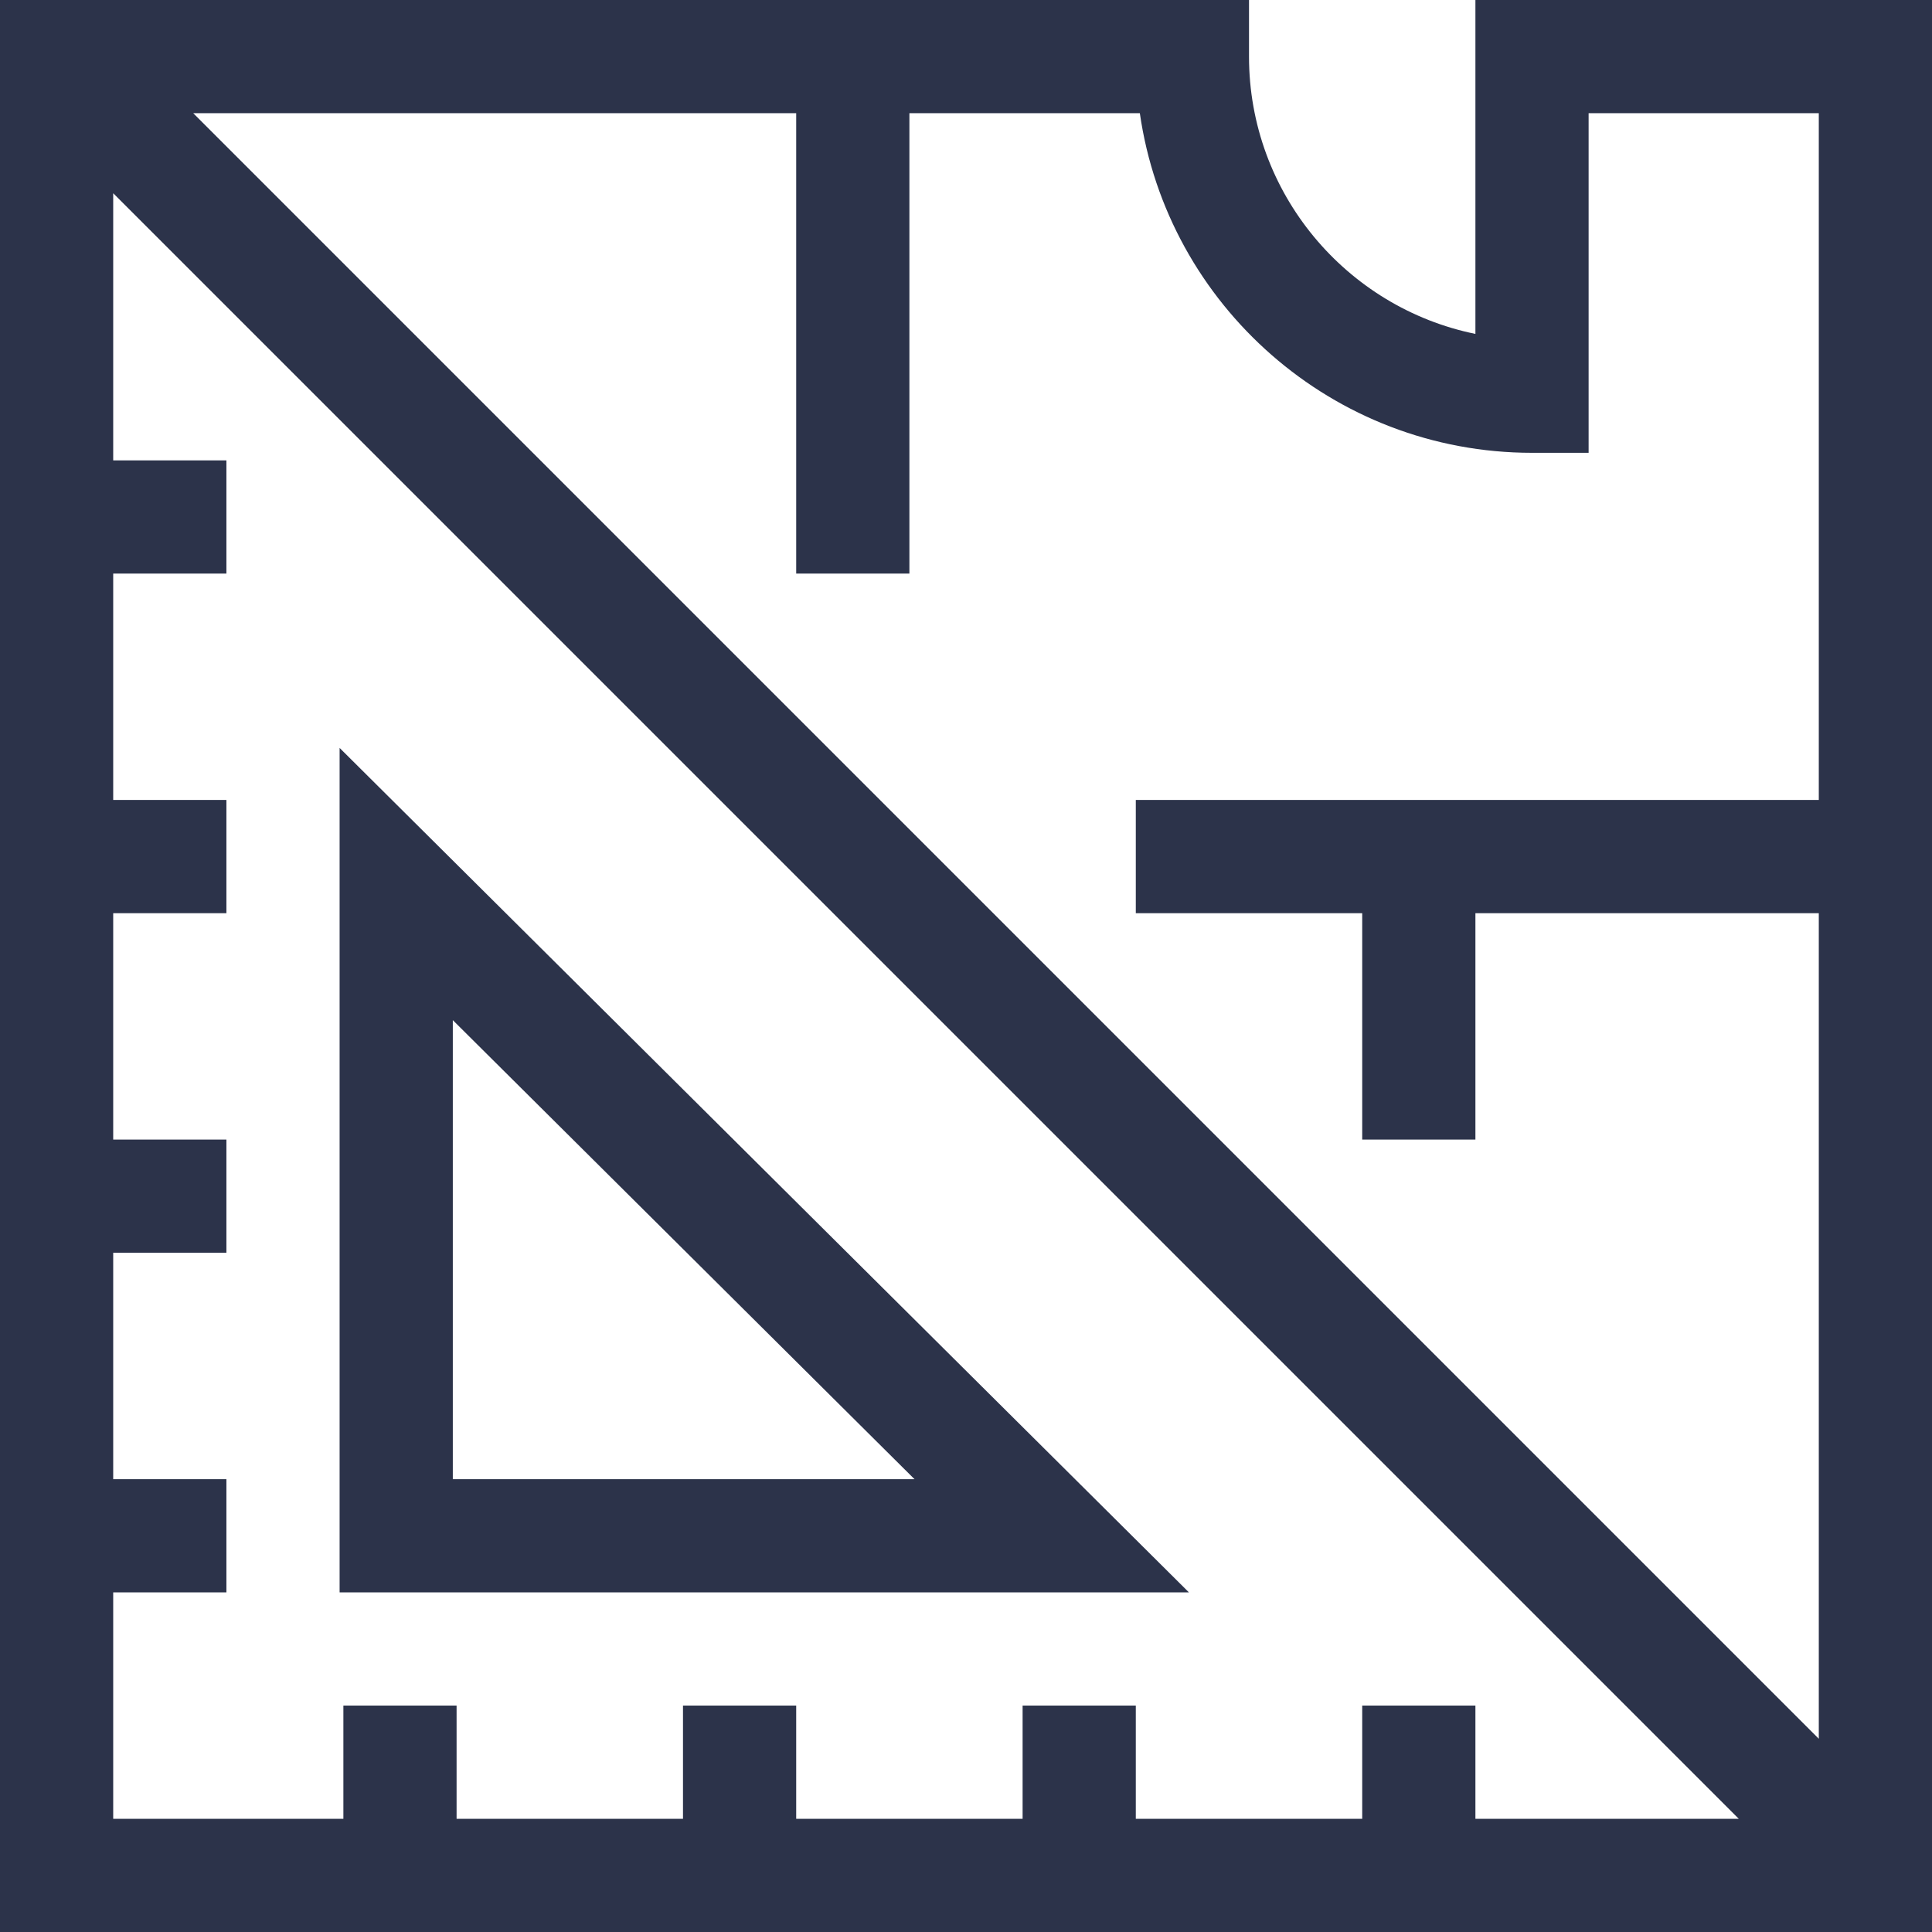
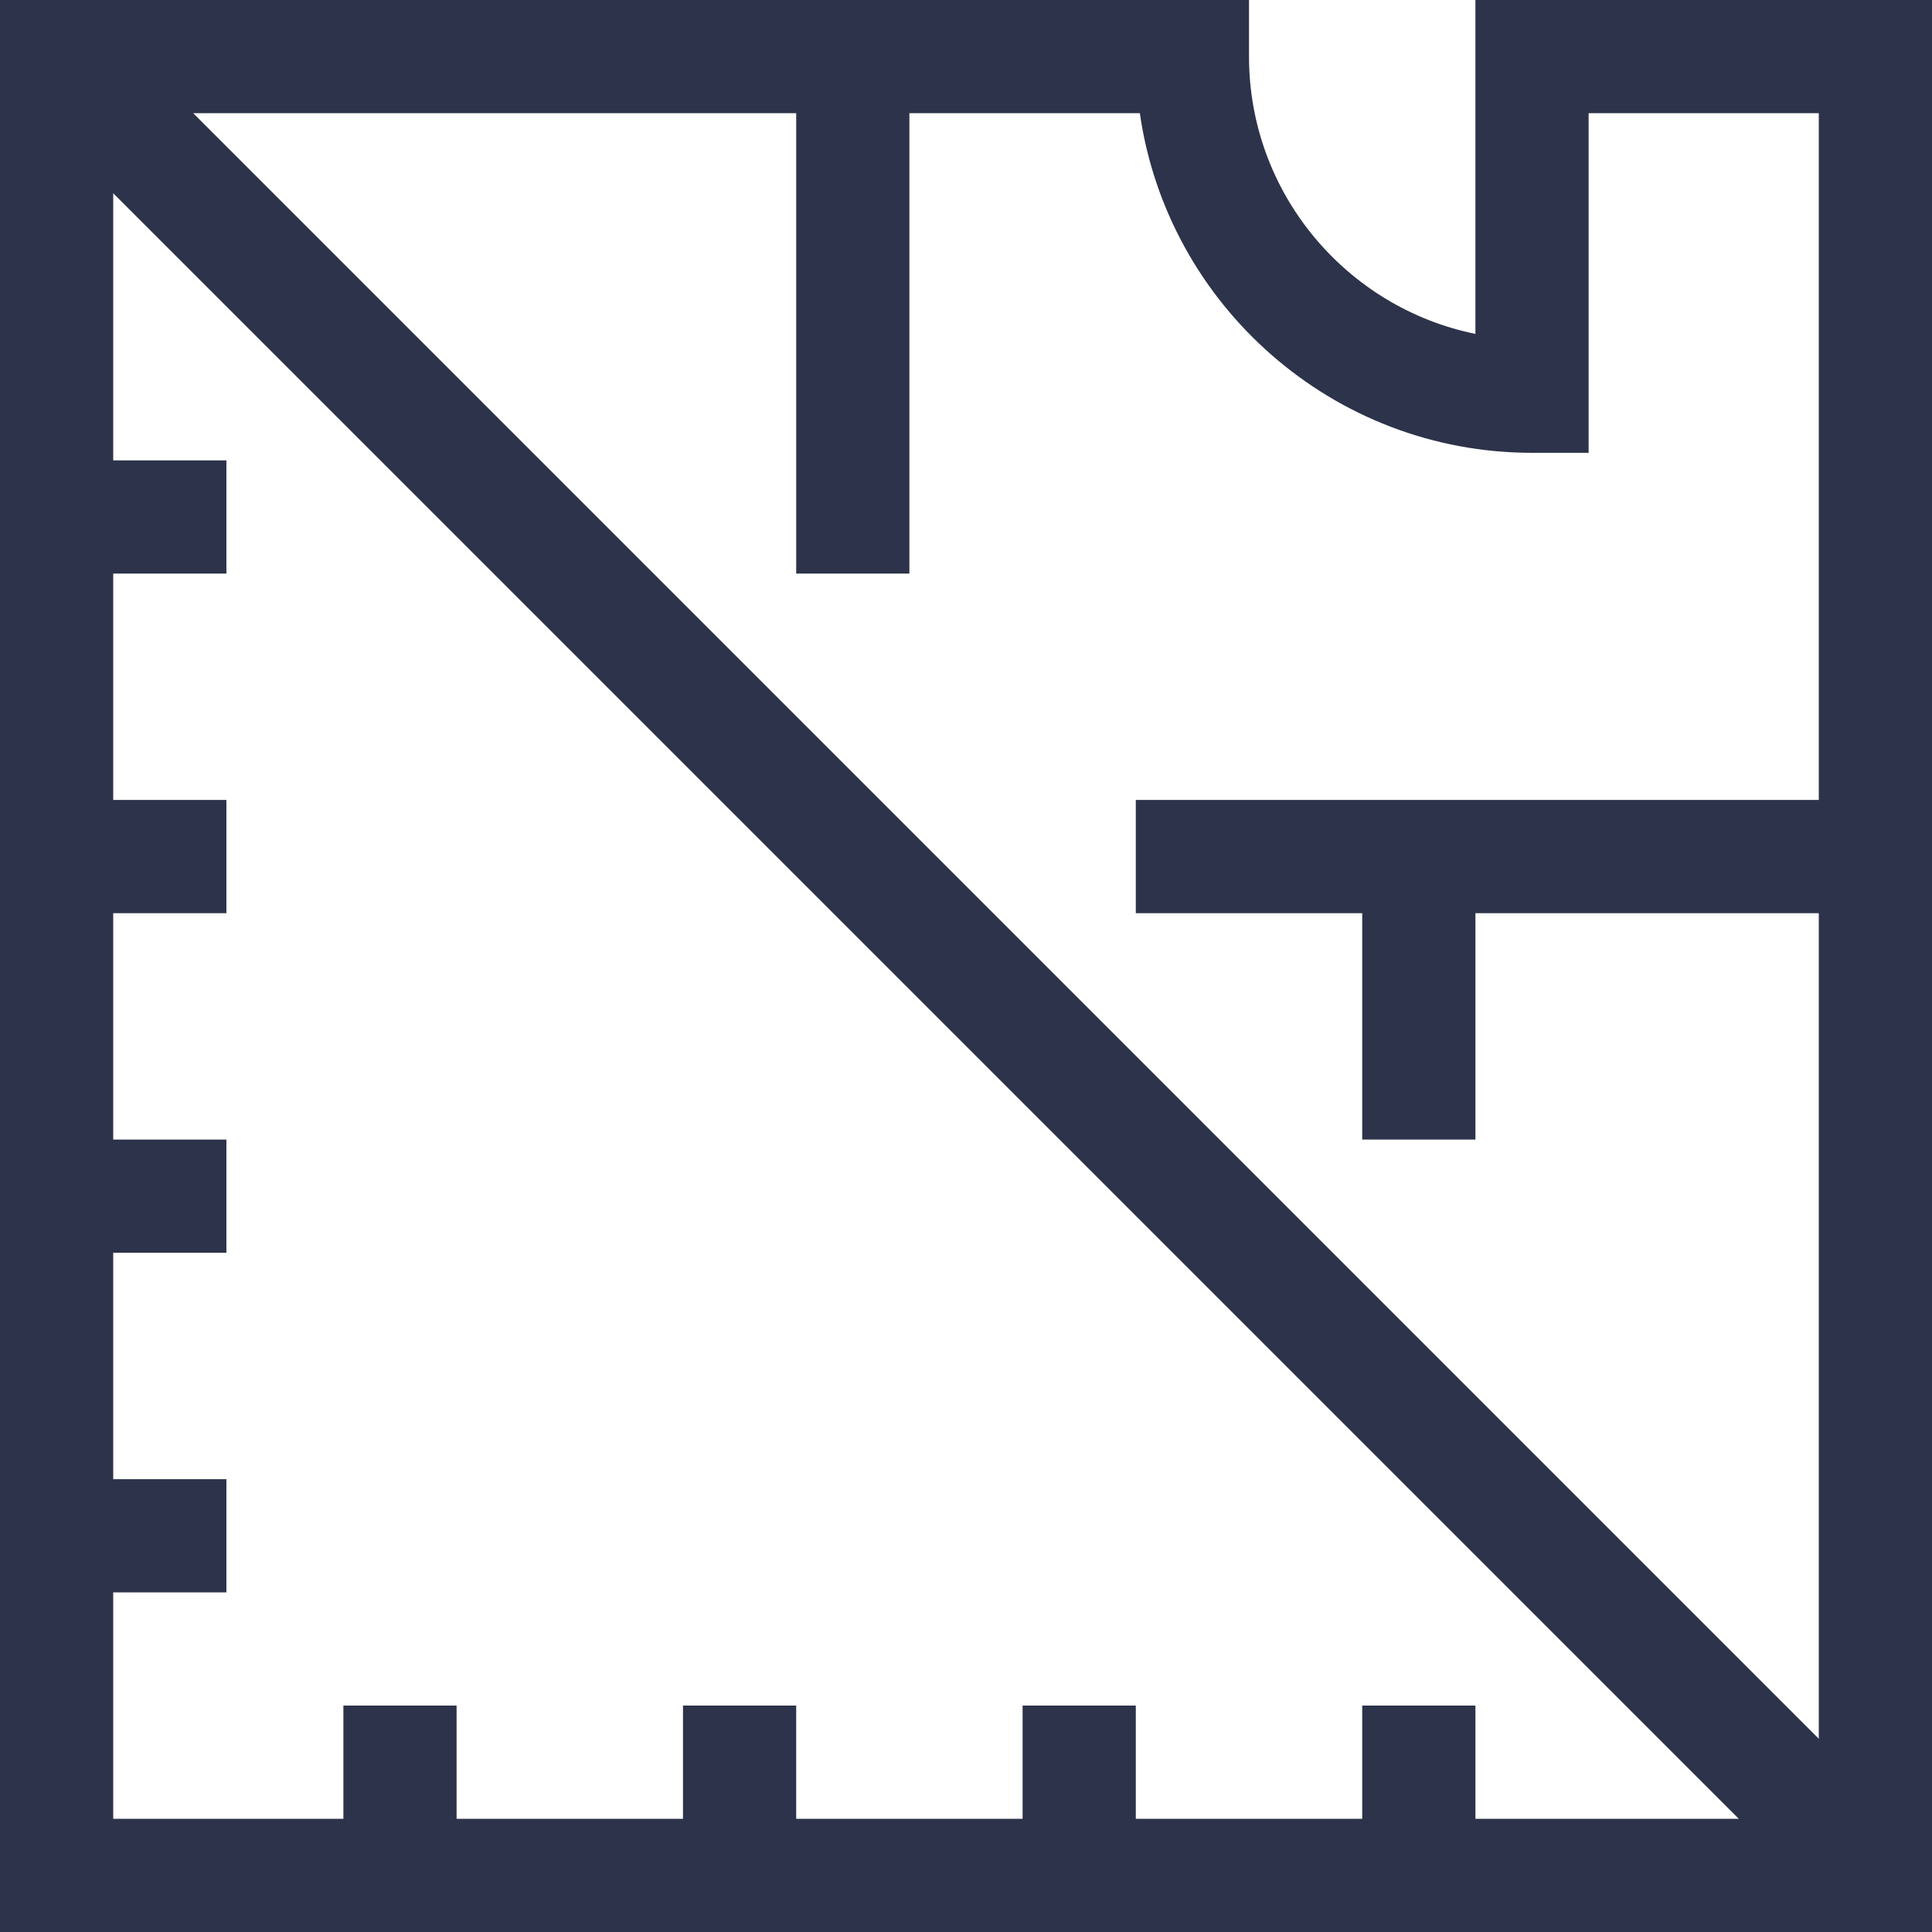
<svg xmlns="http://www.w3.org/2000/svg" version="1.1" x="0px" y="0px" viewBox="0 0 512 512" style="enable-background:new 0 0 512 512;" xml:space="preserve">
  <style type="text/css">
	.st0{opacity:0.43;fill:#FF00FF;}
	.st1{display:none;}
	.st2{display:inline;}
	.st3{fill:#2C334A;}
	.st4{display:inline;fill:#2C334A;}
	.st5{fill:#FFCB57;}
	.st6{fill:#3F3A34;}
	.st7{fill:#E56565;}
	.st8{fill:#F0BC5E;}
	.st9{fill:#FFA64D;}
	.st10{fill:#333333;}
	.st11{fill:#F9BA48;}
	.st12{fill:#FFFFFF;stroke:#FF00FF;stroke-miterlimit:10;}
	.st13{fill:#FFFFFF;}
	.st14{fill:#C41E24;}
	.st15{display:inline;fill:#C41E24;}
</style>
  <g id="Warstwa_5">
</g>
  <g id="Warstwa_1" class="st1">
</g>
  <g id="Warstwa_3">
</g>
  <g id="Warstwa_1_kopia">
    <g>
-       <path class="st3" d="M90,198.21V422h225.08L90,198.21z M120,270.35L242.36,392H120V270.35z" />
      <path class="st3" d="M391,0v88.49c-34.19-6.97-60-37.27-60-73.49V0H0v512h512V0H391z M406,120h15V30h61v182H301v30h60v60h30v-60    h91v218.79L51.21,30H211v122h30V30h61.07C309.37,80.82,353.2,120,406,120L406,120z M30,422h30v-30H30v-60h30v-30H30v-60h30v-30H30    v-60h30v-30H30V51.21L460.79,482H391v-30h-30v30h-60v-30h-30v30h-60v-30h-30v30h-60v-30H91v30H30V422z" />
    </g>
  </g>
  <g id="Warstwa_1_kopia_2" class="st1">
</g>
</svg>